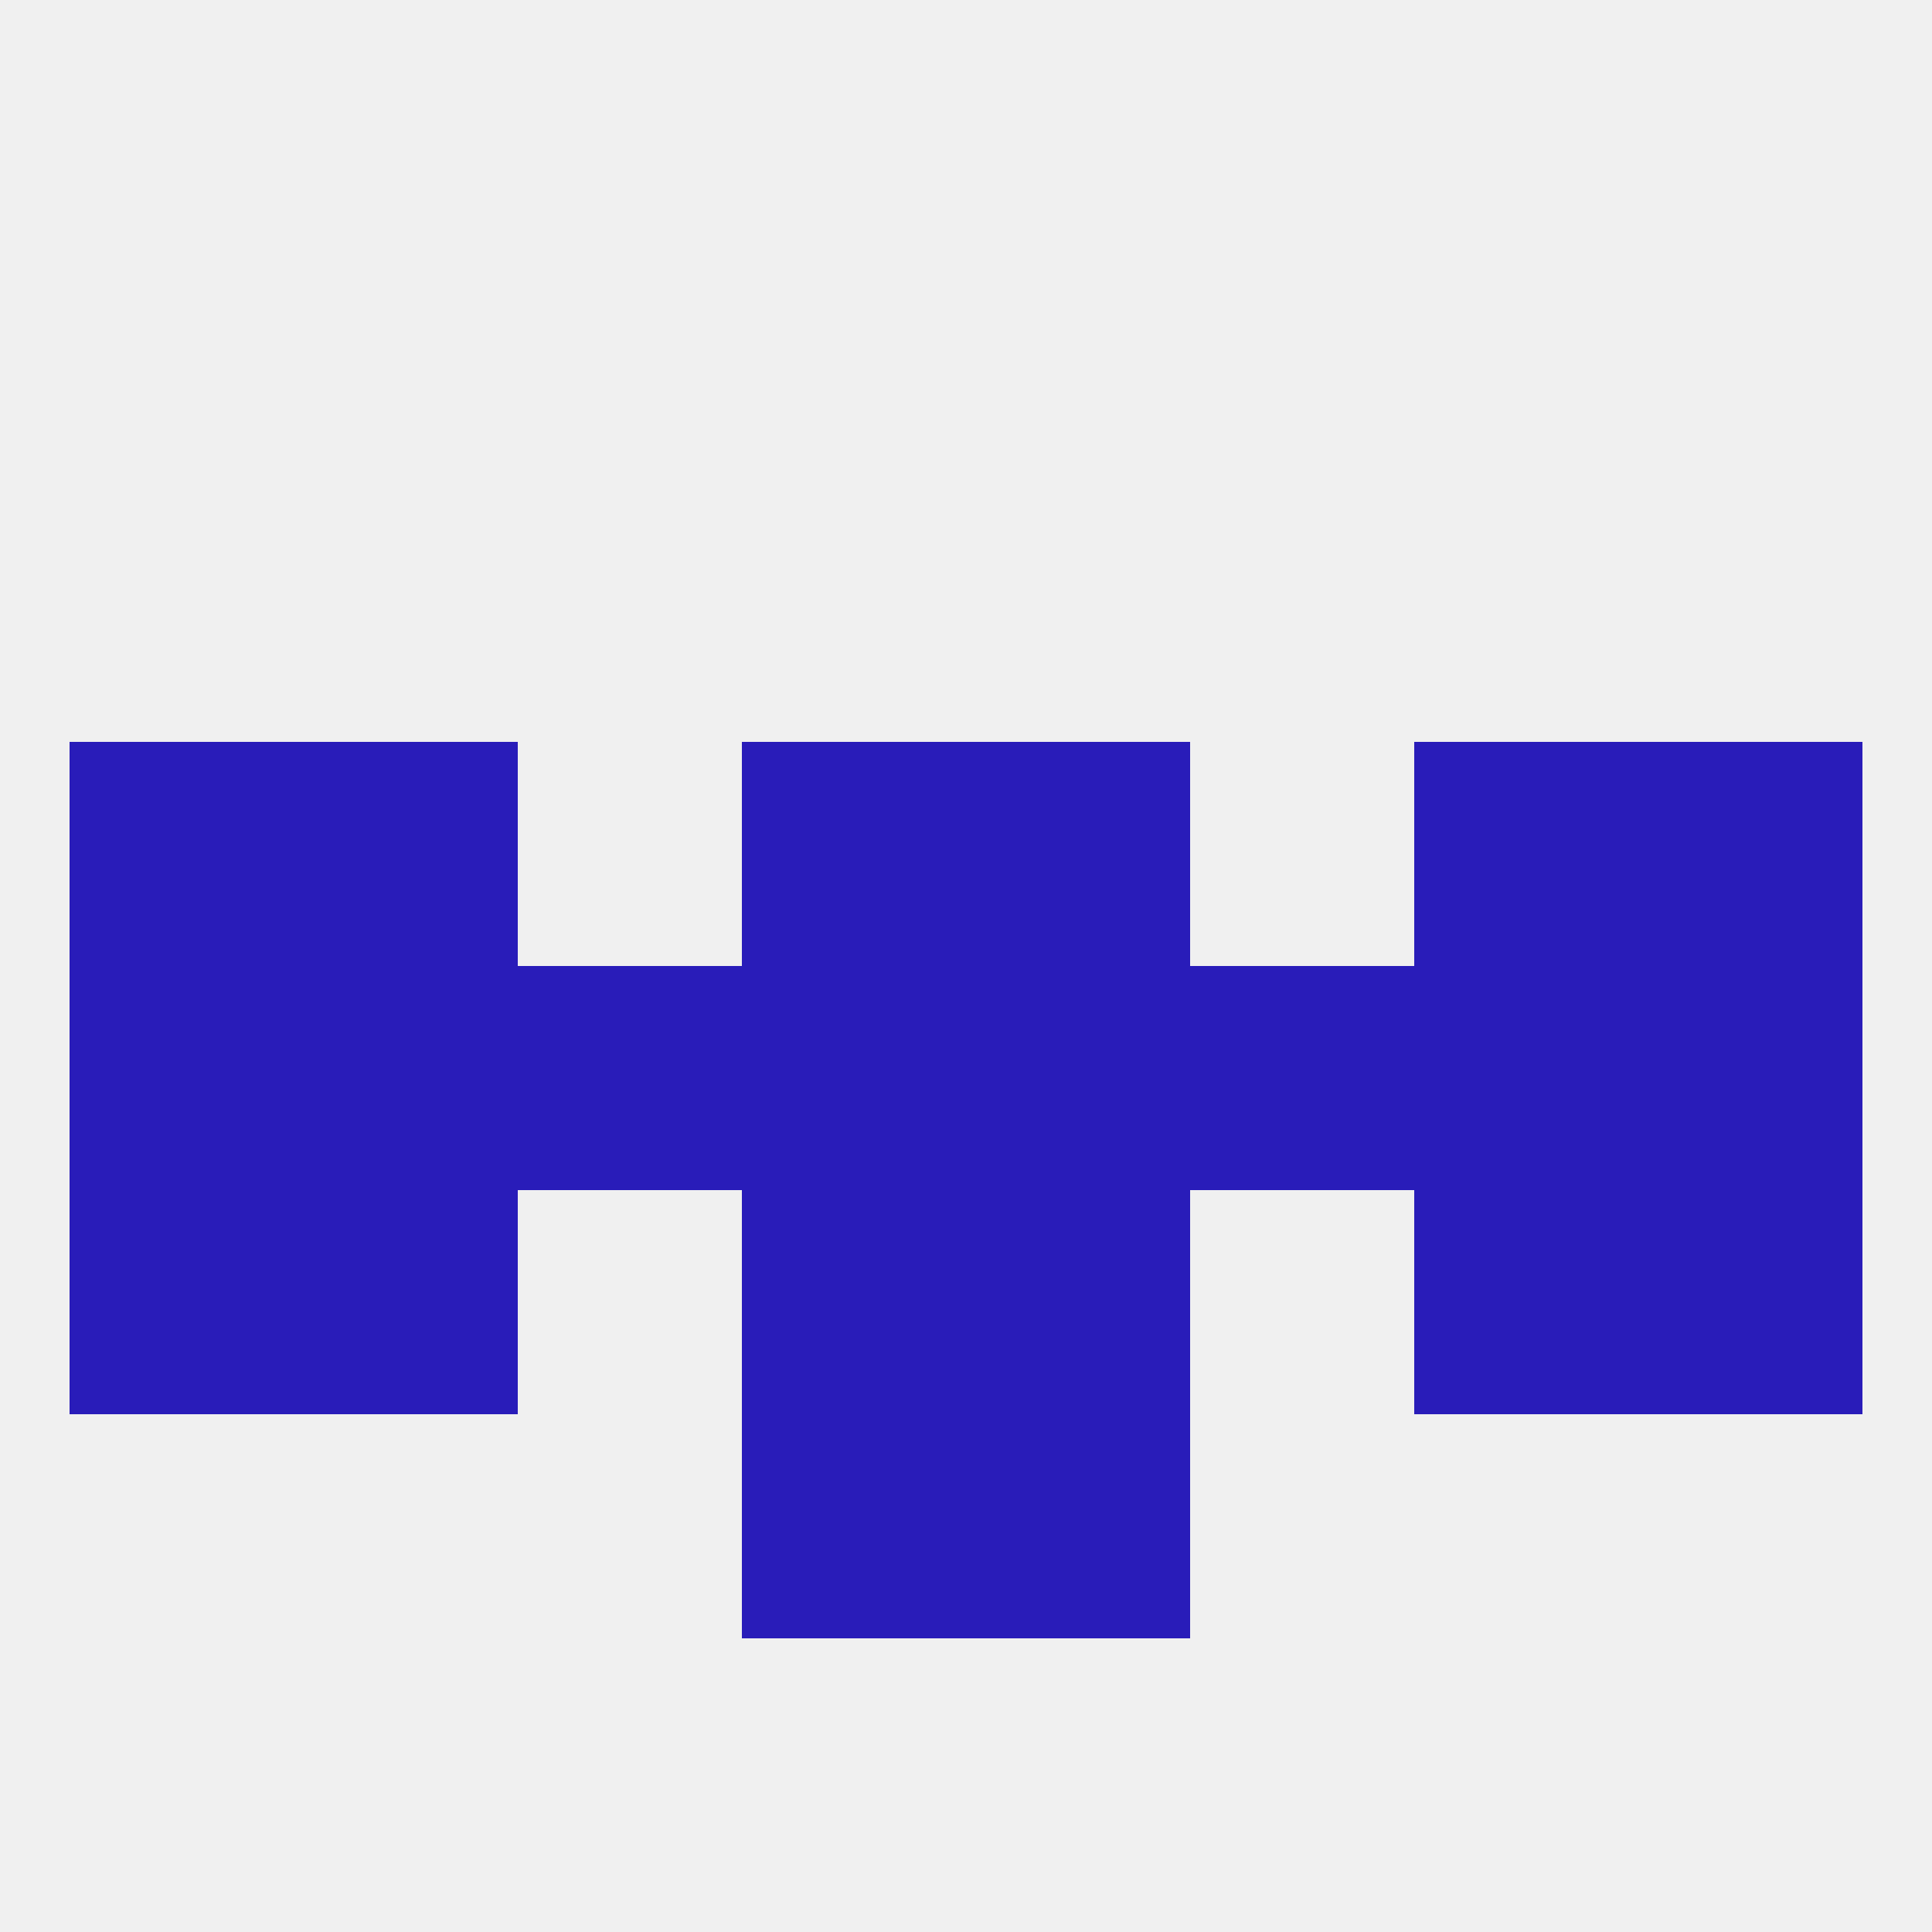
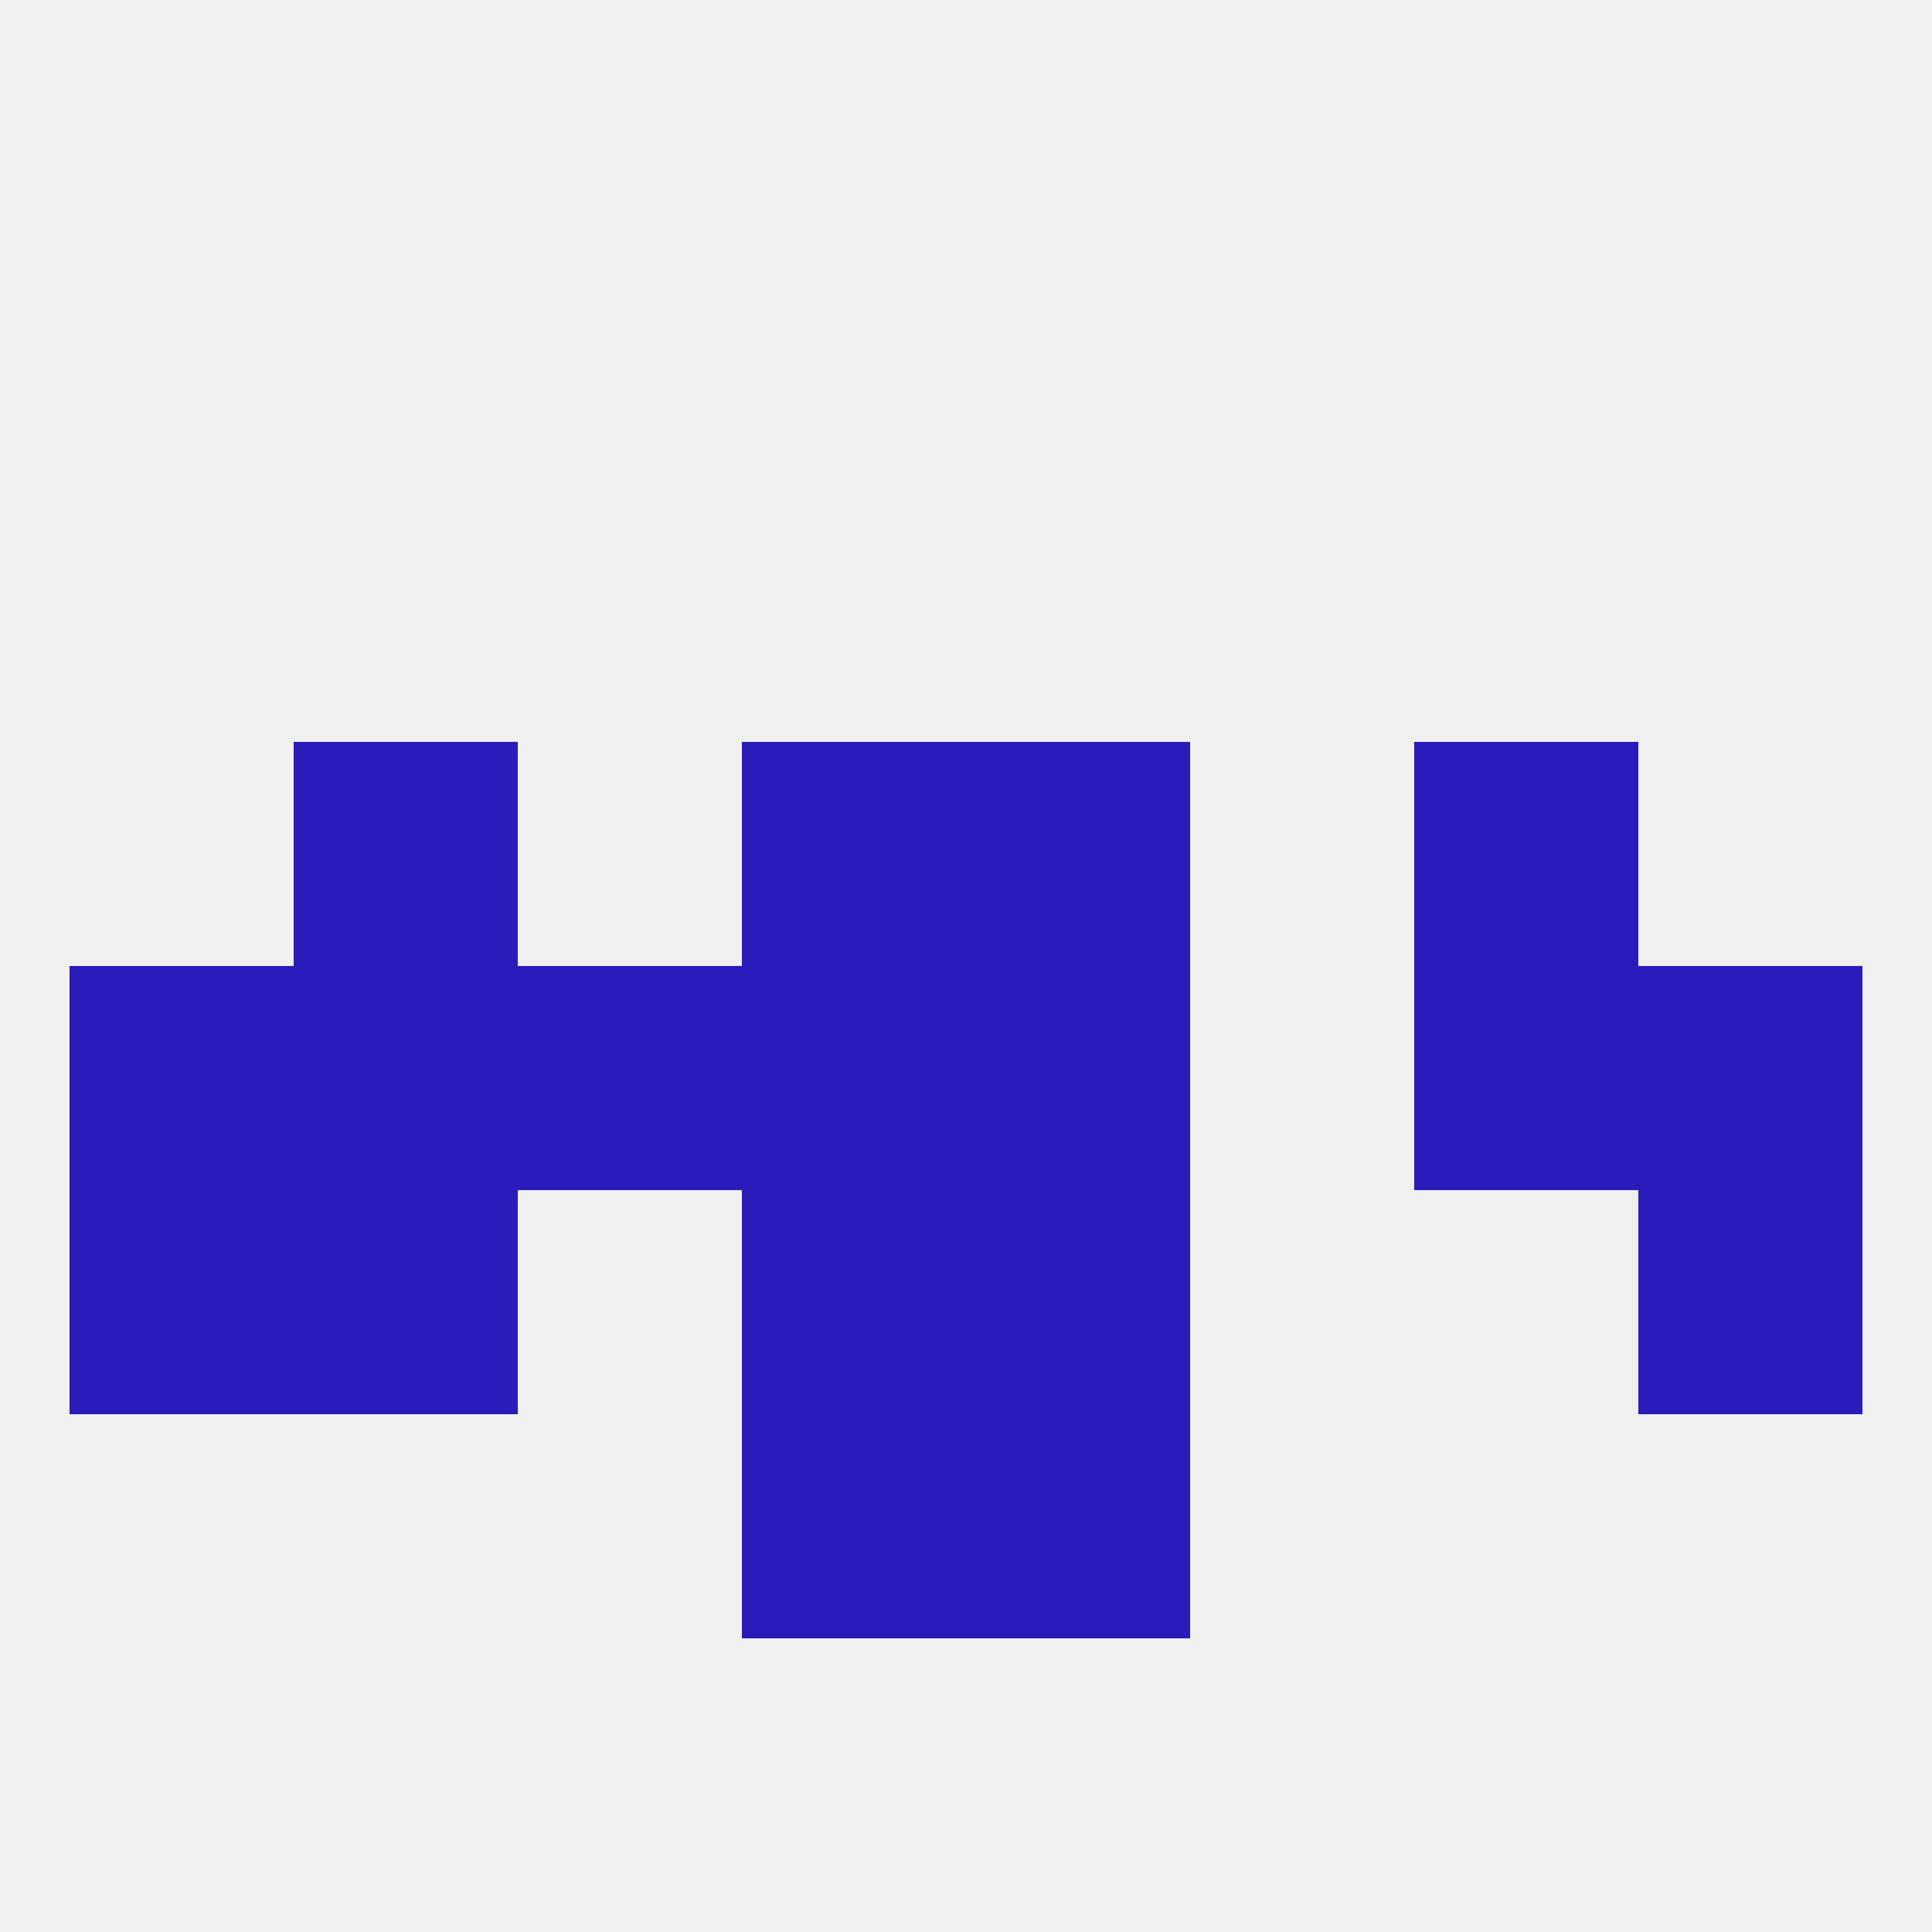
<svg xmlns="http://www.w3.org/2000/svg" version="1.1" baseprofile="full" width="250" height="250" viewBox="0 0 250 250">
  <rect width="100%" height="100%" fill="rgba(240,240,240,255)" />
  <rect x="67" y="125" width="29" height="29" fill="rgba(41,28,185,255)" />
  <rect x="9" y="125" width="29" height="29" fill="rgba(41,28,185,255)" />
  <rect x="96" y="125" width="29" height="29" fill="rgba(41,28,185,255)" />
  <rect x="38" y="125" width="29" height="29" fill="rgba(41,28,185,255)" />
-   <rect x="154" y="125" width="29" height="29" fill="rgba(41,28,185,255)" />
  <rect x="212" y="125" width="29" height="29" fill="rgba(41,28,185,255)" />
  <rect x="125" y="125" width="29" height="29" fill="rgba(41,28,185,255)" />
  <rect x="183" y="125" width="29" height="29" fill="rgba(41,28,185,255)" />
  <rect x="96" y="154" width="29" height="29" fill="rgba(41,28,185,255)" />
  <rect x="125" y="154" width="29" height="29" fill="rgba(41,28,185,255)" />
  <rect x="9" y="154" width="29" height="29" fill="rgba(41,28,185,255)" />
  <rect x="212" y="154" width="29" height="29" fill="rgba(41,28,185,255)" />
  <rect x="38" y="154" width="29" height="29" fill="rgba(41,28,185,255)" />
-   <rect x="183" y="154" width="29" height="29" fill="rgba(41,28,185,255)" />
  <rect x="96" y="183" width="29" height="29" fill="rgba(41,28,185,255)" />
  <rect x="125" y="183" width="29" height="29" fill="rgba(41,28,185,255)" />
-   <rect x="9" y="96" width="29" height="29" fill="rgba(41,28,185,255)" />
-   <rect x="212" y="96" width="29" height="29" fill="rgba(41,28,185,255)" />
  <rect x="38" y="96" width="29" height="29" fill="rgba(41,28,185,255)" />
  <rect x="183" y="96" width="29" height="29" fill="rgba(41,28,185,255)" />
  <rect x="96" y="96" width="29" height="29" fill="rgba(41,28,185,255)" />
  <rect x="125" y="96" width="29" height="29" fill="rgba(41,28,185,255)" />
</svg>